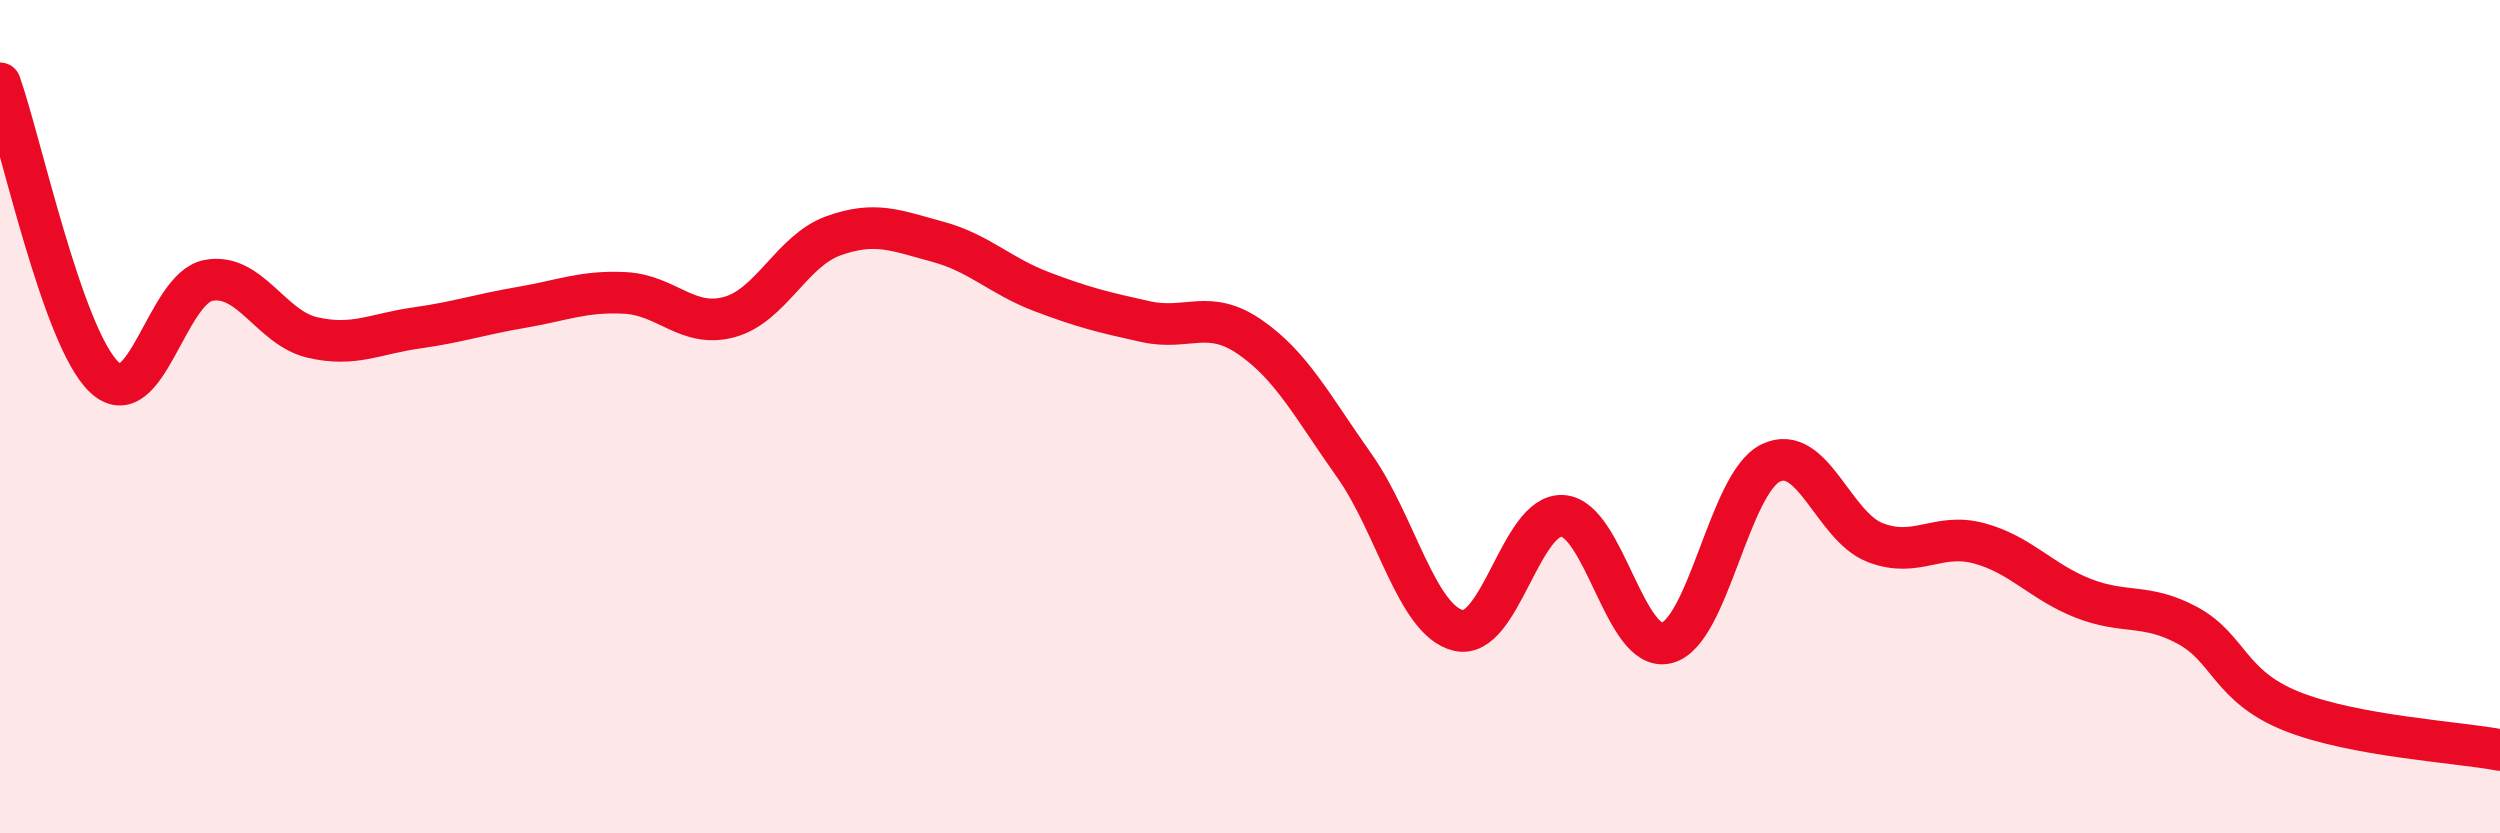
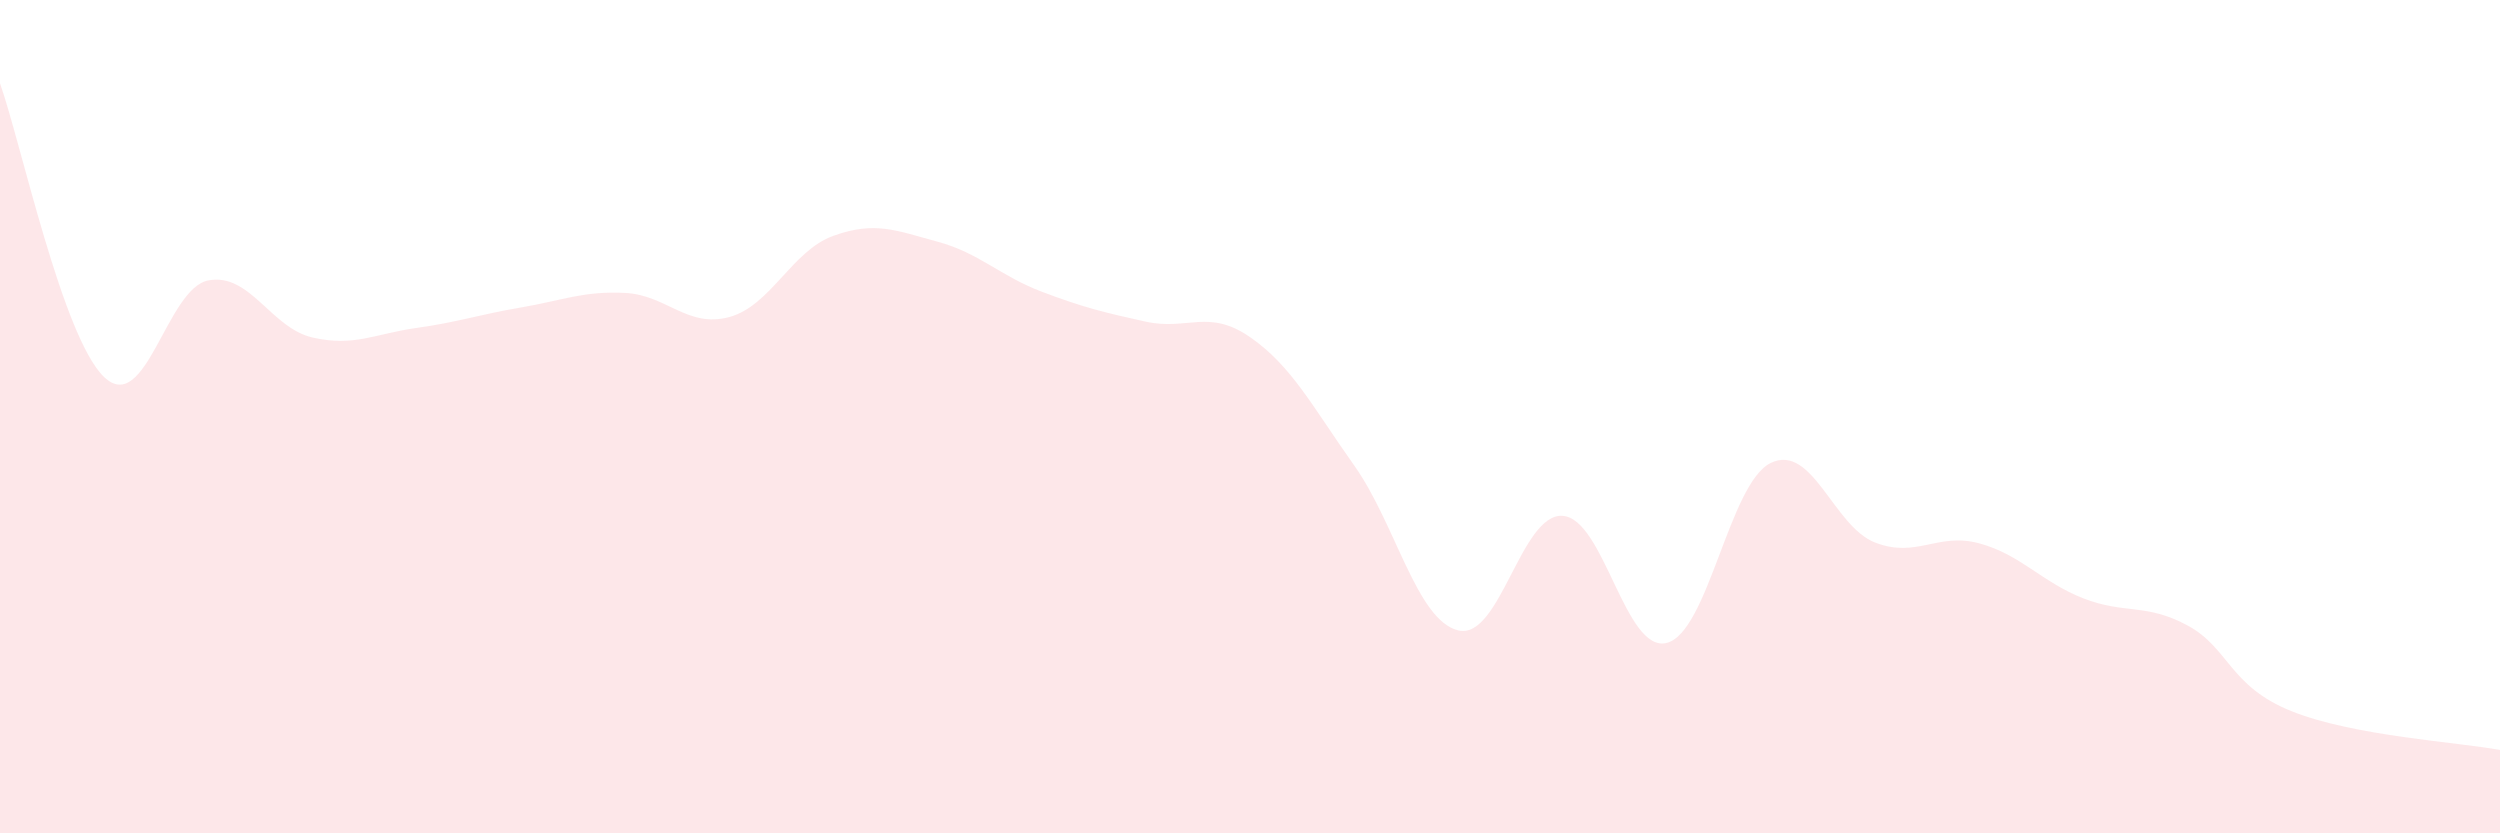
<svg xmlns="http://www.w3.org/2000/svg" width="60" height="20" viewBox="0 0 60 20">
  <path d="M 0,2 C 0.5,3.41 1.5,8.1 2.5,9.05 C 3.5,10 4,6.92 5,6.73 C 6,6.54 6.5,7.87 7.5,8.1 C 8.5,8.33 9,8.01 10,7.87 C 11,7.73 11.5,7.55 12.5,7.38 C 13.5,7.21 14,6.98 15,7.03 C 16,7.08 16.5,7.88 17.5,7.61 C 18.5,7.34 19,6.02 20,5.66 C 21,5.3 21.5,5.53 22.5,5.8 C 23.5,6.07 24,6.62 25,7 C 26,7.38 26.5,7.5 27.5,7.72 C 28.5,7.94 29,7.4 30,8.09 C 31,8.78 31.5,9.76 32.5,11.17 C 33.5,12.58 34,14.89 35,15.13 C 36,15.37 36.5,12.32 37.5,12.38 C 38.5,12.44 39,15.68 40,15.43 C 41,15.18 41.5,11.59 42.5,11.11 C 43.5,10.63 44,12.63 45,13.02 C 46,13.41 46.5,12.77 47.5,13.04 C 48.5,13.31 49,13.97 50,14.36 C 51,14.75 51.5,14.47 52.5,15.01 C 53.5,15.55 53.5,16.47 55,17.07 C 56.5,17.67 59,17.81 60,18L60 20L0 20Z" fill="#EB0A25" opacity="0.1" stroke-linecap="round" stroke-linejoin="round" />
-   <path d="M 0,2 C 0.5,3.41 1.5,8.1 2.5,9.05 C 3.5,10 4,6.92 5,6.73 C 6,6.54 6.5,7.87 7.5,8.1 C 8.5,8.33 9,8.01 10,7.87 C 11,7.73 11.5,7.55 12.5,7.38 C 13.5,7.21 14,6.98 15,7.03 C 16,7.08 16.5,7.88 17.5,7.61 C 18.5,7.34 19,6.02 20,5.66 C 21,5.3 21.5,5.53 22.5,5.8 C 23.5,6.07 24,6.62 25,7 C 26,7.38 26.5,7.5 27.5,7.72 C 28.5,7.94 29,7.4 30,8.09 C 31,8.78 31.5,9.76 32.5,11.17 C 33.5,12.58 34,14.89 35,15.13 C 36,15.37 36.5,12.32 37.5,12.38 C 38.5,12.44 39,15.68 40,15.43 C 41,15.18 41.5,11.59 42.5,11.11 C 43.5,10.63 44,12.63 45,13.02 C 46,13.41 46.5,12.77 47.5,13.04 C 48.5,13.31 49,13.97 50,14.36 C 51,14.75 51.5,14.47 52.5,15.01 C 53.5,15.55 53.5,16.47 55,17.07 C 56.5,17.67 59,17.81 60,18" stroke="#EB0A25" stroke-width="1" fill="none" stroke-linecap="round" stroke-linejoin="round" />
</svg>